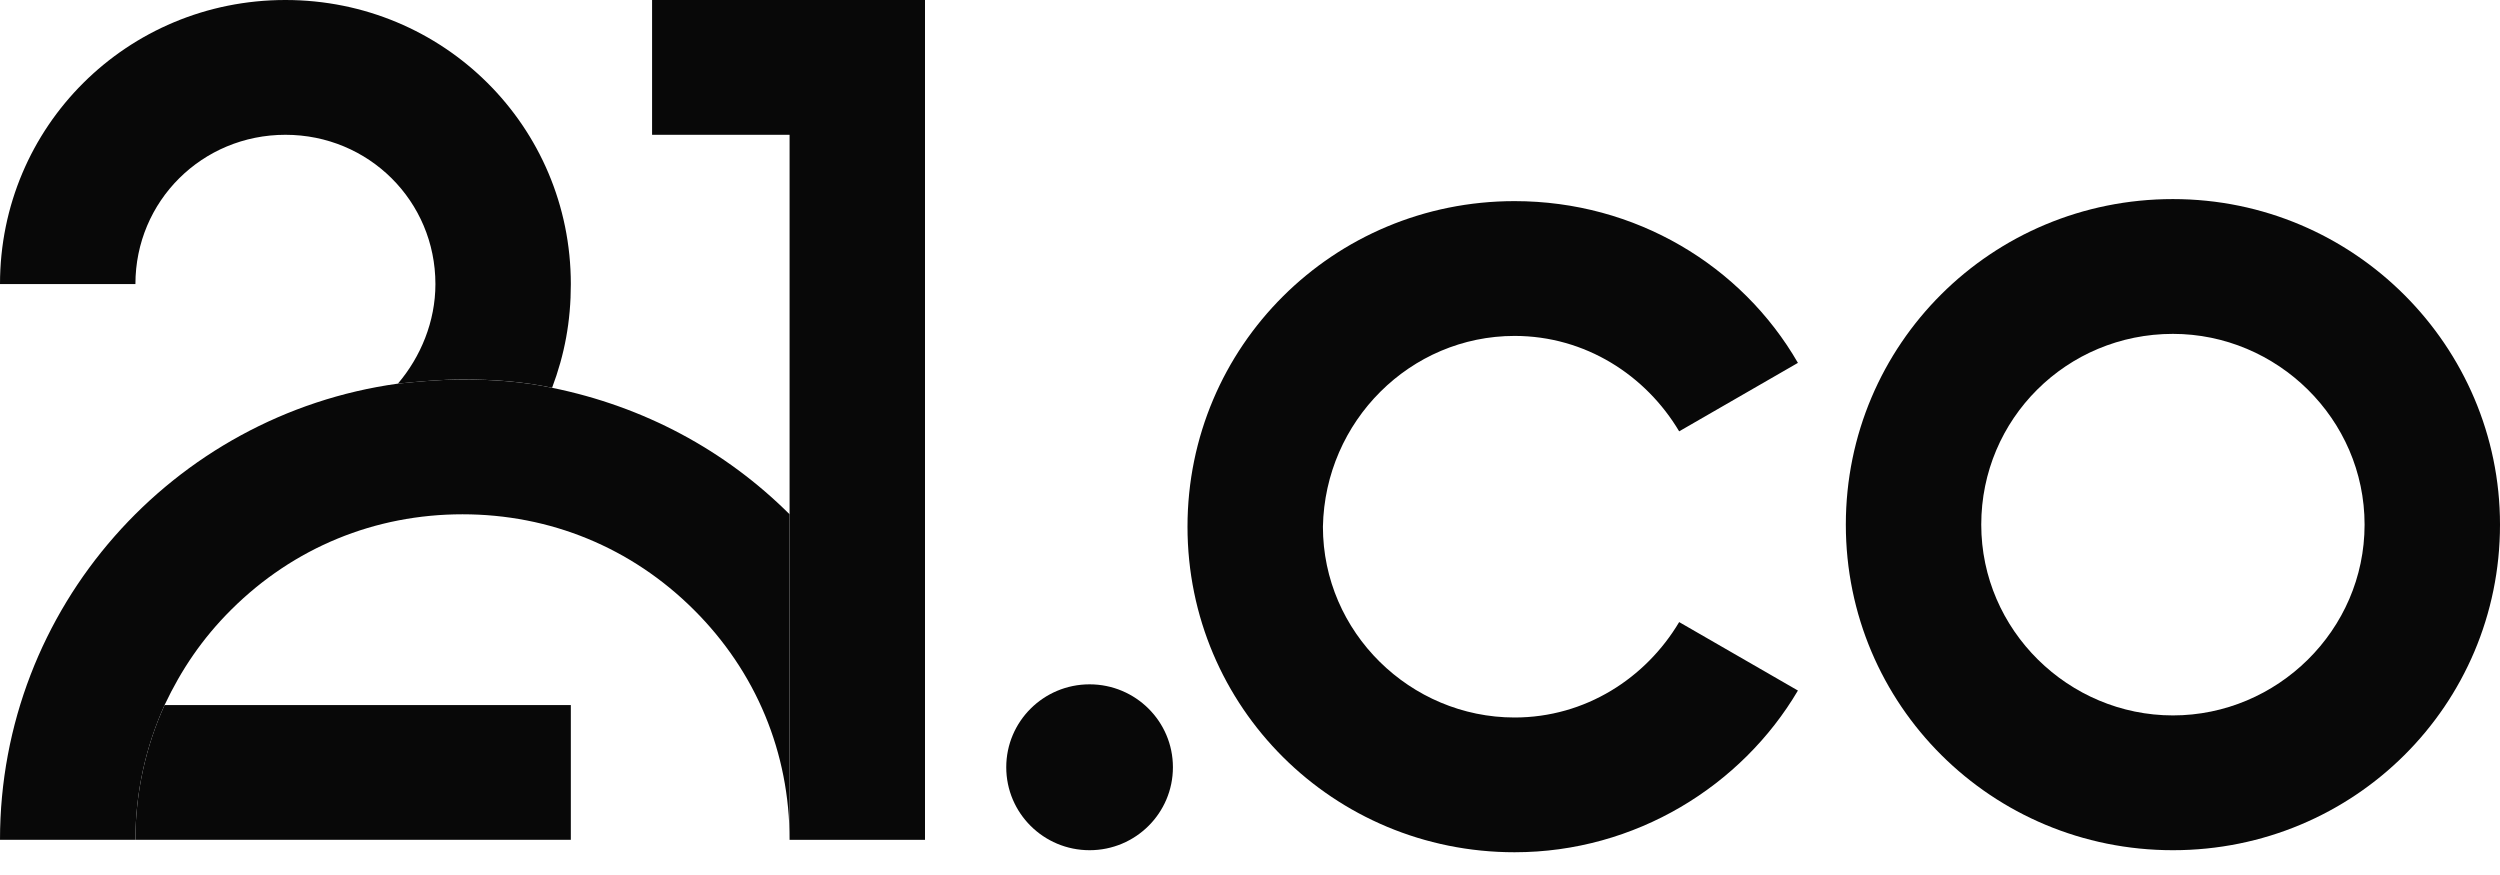
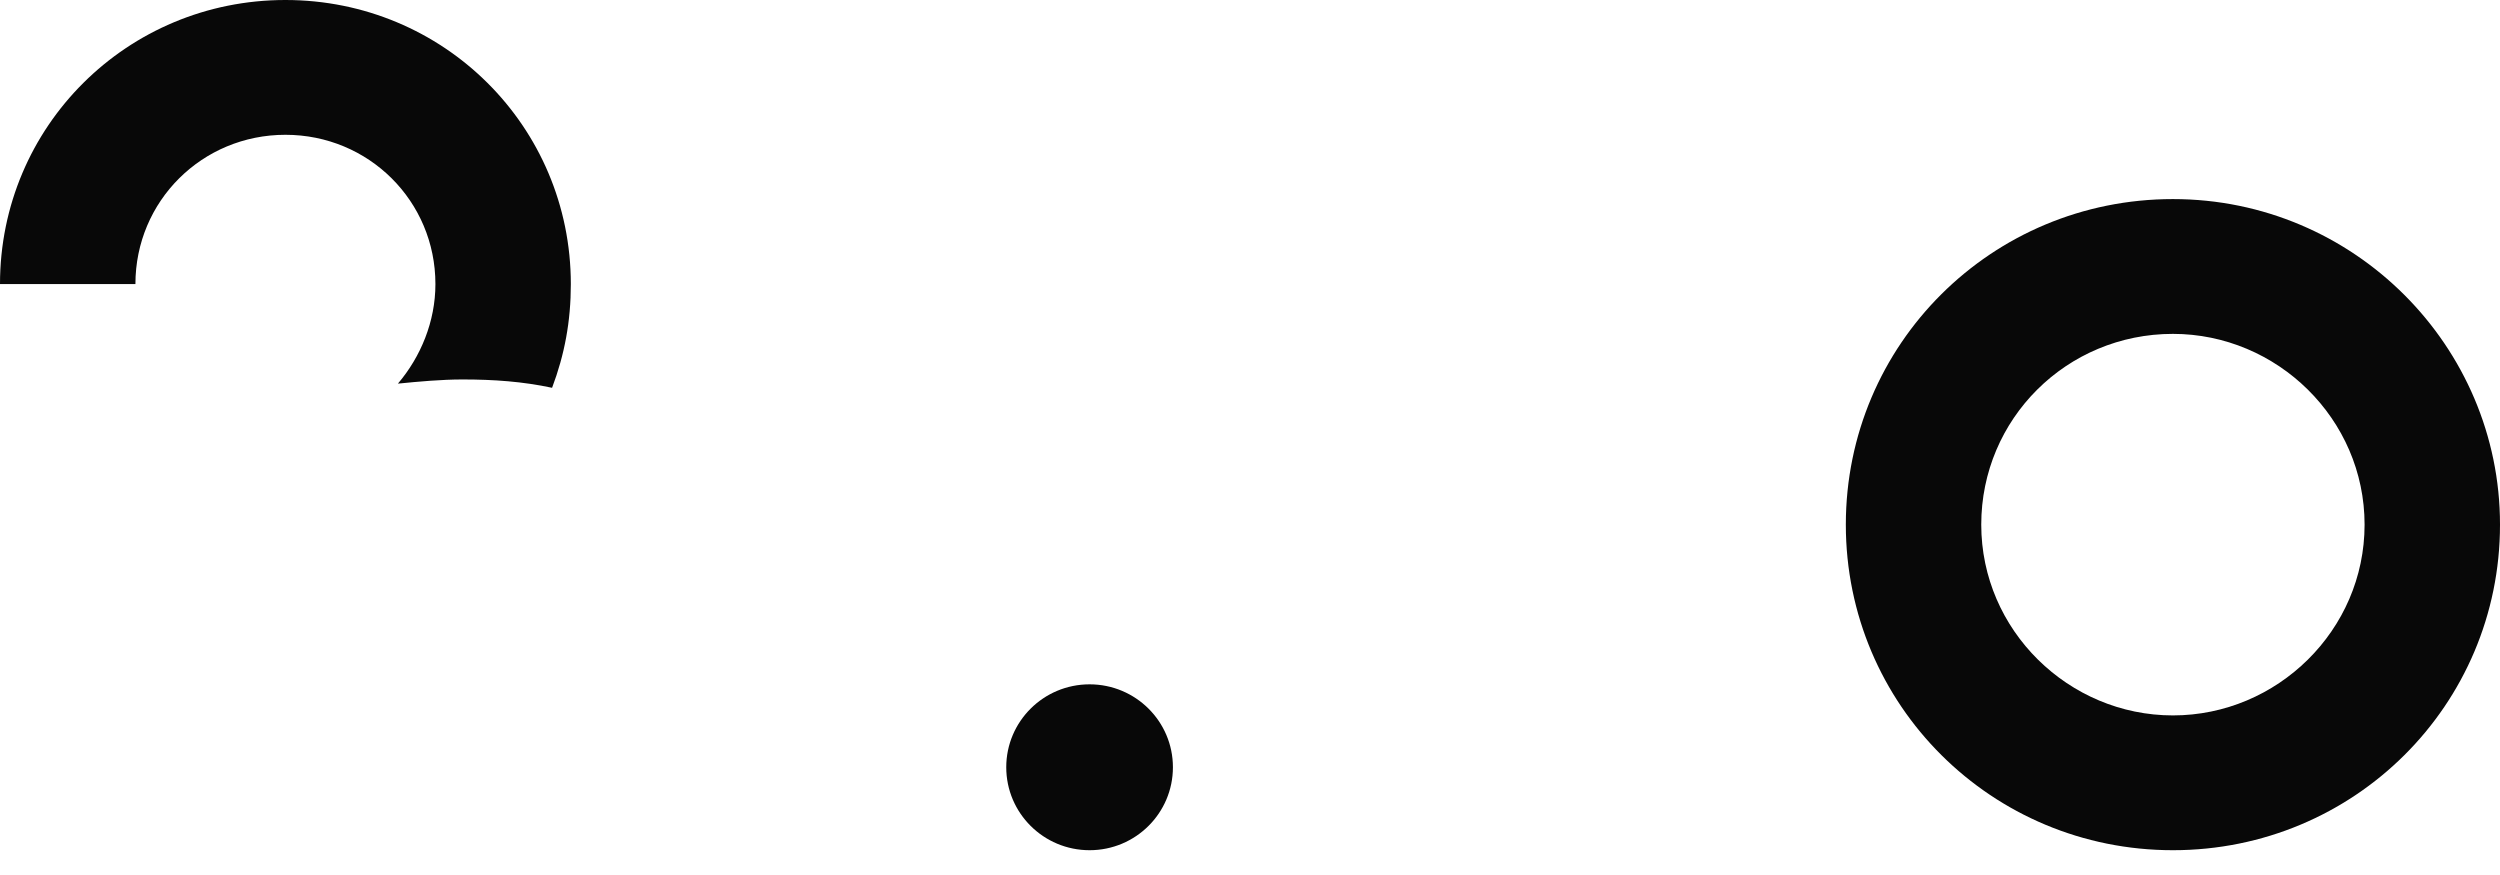
<svg xmlns="http://www.w3.org/2000/svg" width="60" height="21" viewBox="0 0 60 21" fill="none">
  <g clip-path="url(#clip0_11339_7980)">
    <path d="M13.25 9.307C13.55 8.51 13.7 7.714 13.7 6.818C13.7 3.036 10.65 0 6.85 0C3.05 0 0 3.036 0 6.818H3.25C3.25 4.827 4.85 3.235 6.85 3.235C8.85 3.235 10.45 4.827 10.45 6.818C10.45 7.714 10.1 8.56 9.55 9.207C10.05 9.157 10.6 9.107 11.1 9.107C11.85 9.107 12.55 9.157 13.25 9.307Z" fill="#080808" />
    <path d="M26.15 20.405C27.255 20.405 28.15 19.514 28.15 18.414C28.15 17.315 27.255 16.424 26.15 16.424C25.045 16.424 24.15 17.315 24.15 18.414C24.15 19.514 25.045 20.405 26.15 20.405Z" fill="#080808" />
    <path d="M52.15 4.778C47.8 4.778 44.3 8.261 44.3 12.591C44.3 16.921 47.8 20.405 52.15 20.405C56.5 20.405 60 16.921 60 12.591C60 8.311 56.5 4.778 52.15 4.778ZM52.15 17.17C49.65 17.17 47.55 15.129 47.55 12.591C47.55 10.053 49.6 8.013 52.15 8.013C54.65 8.013 56.75 10.053 56.75 12.591C56.75 15.129 54.65 17.17 52.15 17.17Z" fill="#080808" />
-     <path d="M36.35 8.062C38.05 8.062 39.5 9.008 40.3 10.352L43.15 8.709C41.8 6.37 39.25 4.827 36.35 4.827C32 4.827 28.5 8.311 28.5 12.641C28.5 16.971 32 20.454 36.35 20.454C39.25 20.454 41.8 18.862 43.15 16.573L40.3 14.93C39.5 16.274 38.05 17.22 36.35 17.22C33.85 17.22 31.75 15.179 31.75 12.641C31.8 10.103 33.85 8.062 36.35 8.062Z" fill="#080808" />
-     <path d="M13.7 20.156V16.921H3.95C3.5 17.916 3.25 19.011 3.25 20.156H13.7Z" fill="#080808" />
-     <path d="M13.25 9.307C12.55 9.158 11.85 9.108 11.1 9.108C10.55 9.108 10.05 9.158 9.55 9.207C4.15 9.954 0 14.582 0 20.156H3.25C3.25 19.012 3.5 17.917 3.95 16.921C4.35 16.075 4.85 15.329 5.55 14.632C7.05 13.139 9 12.343 11.1 12.343C13.2 12.343 15.15 13.139 16.65 14.632C18.15 16.125 18.95 18.066 18.95 20.156V12.343C17.4 10.8 15.45 9.755 13.25 9.307Z" fill="#080808" />
-     <path d="M15.7 3.235H18.95V20.156H22.2V0H15.65V3.235H15.7Z" fill="#080808" />
  </g>
  <defs>
    <clipPath id="clip0_11339_7980">
      <rect width="60" height="20.454" fill="white" />
    </clipPath>
  </defs>
</svg>